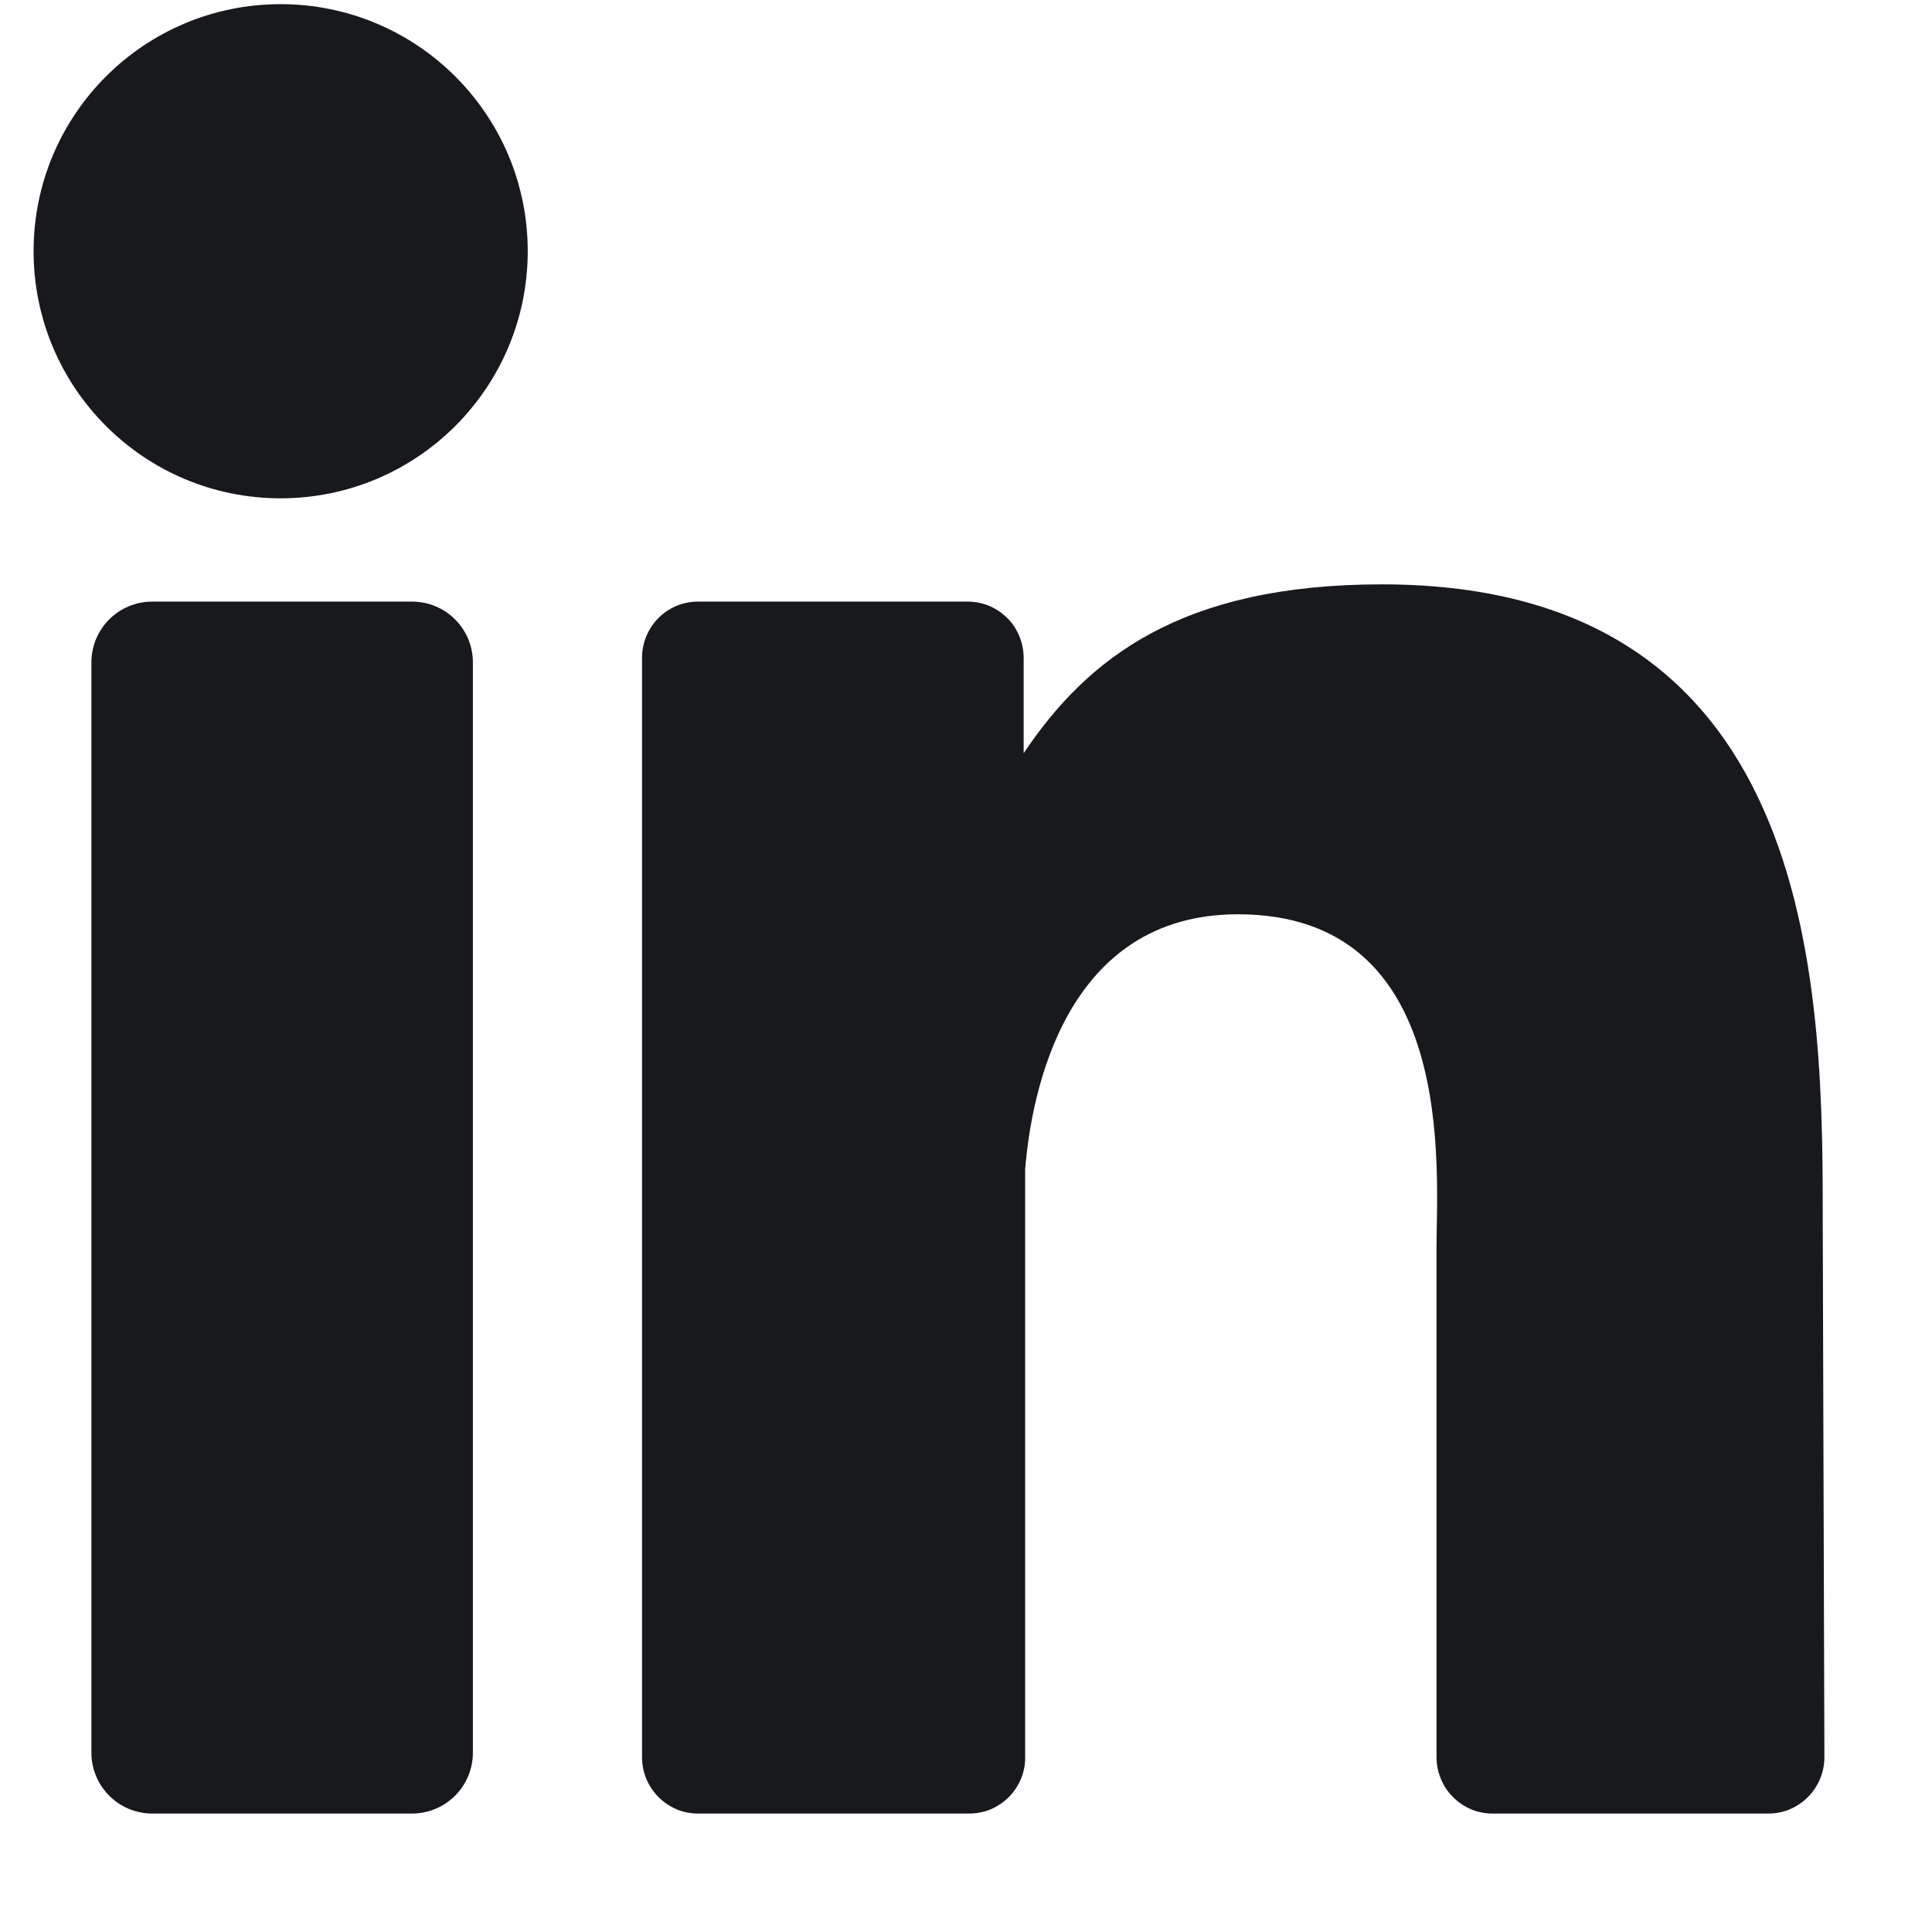
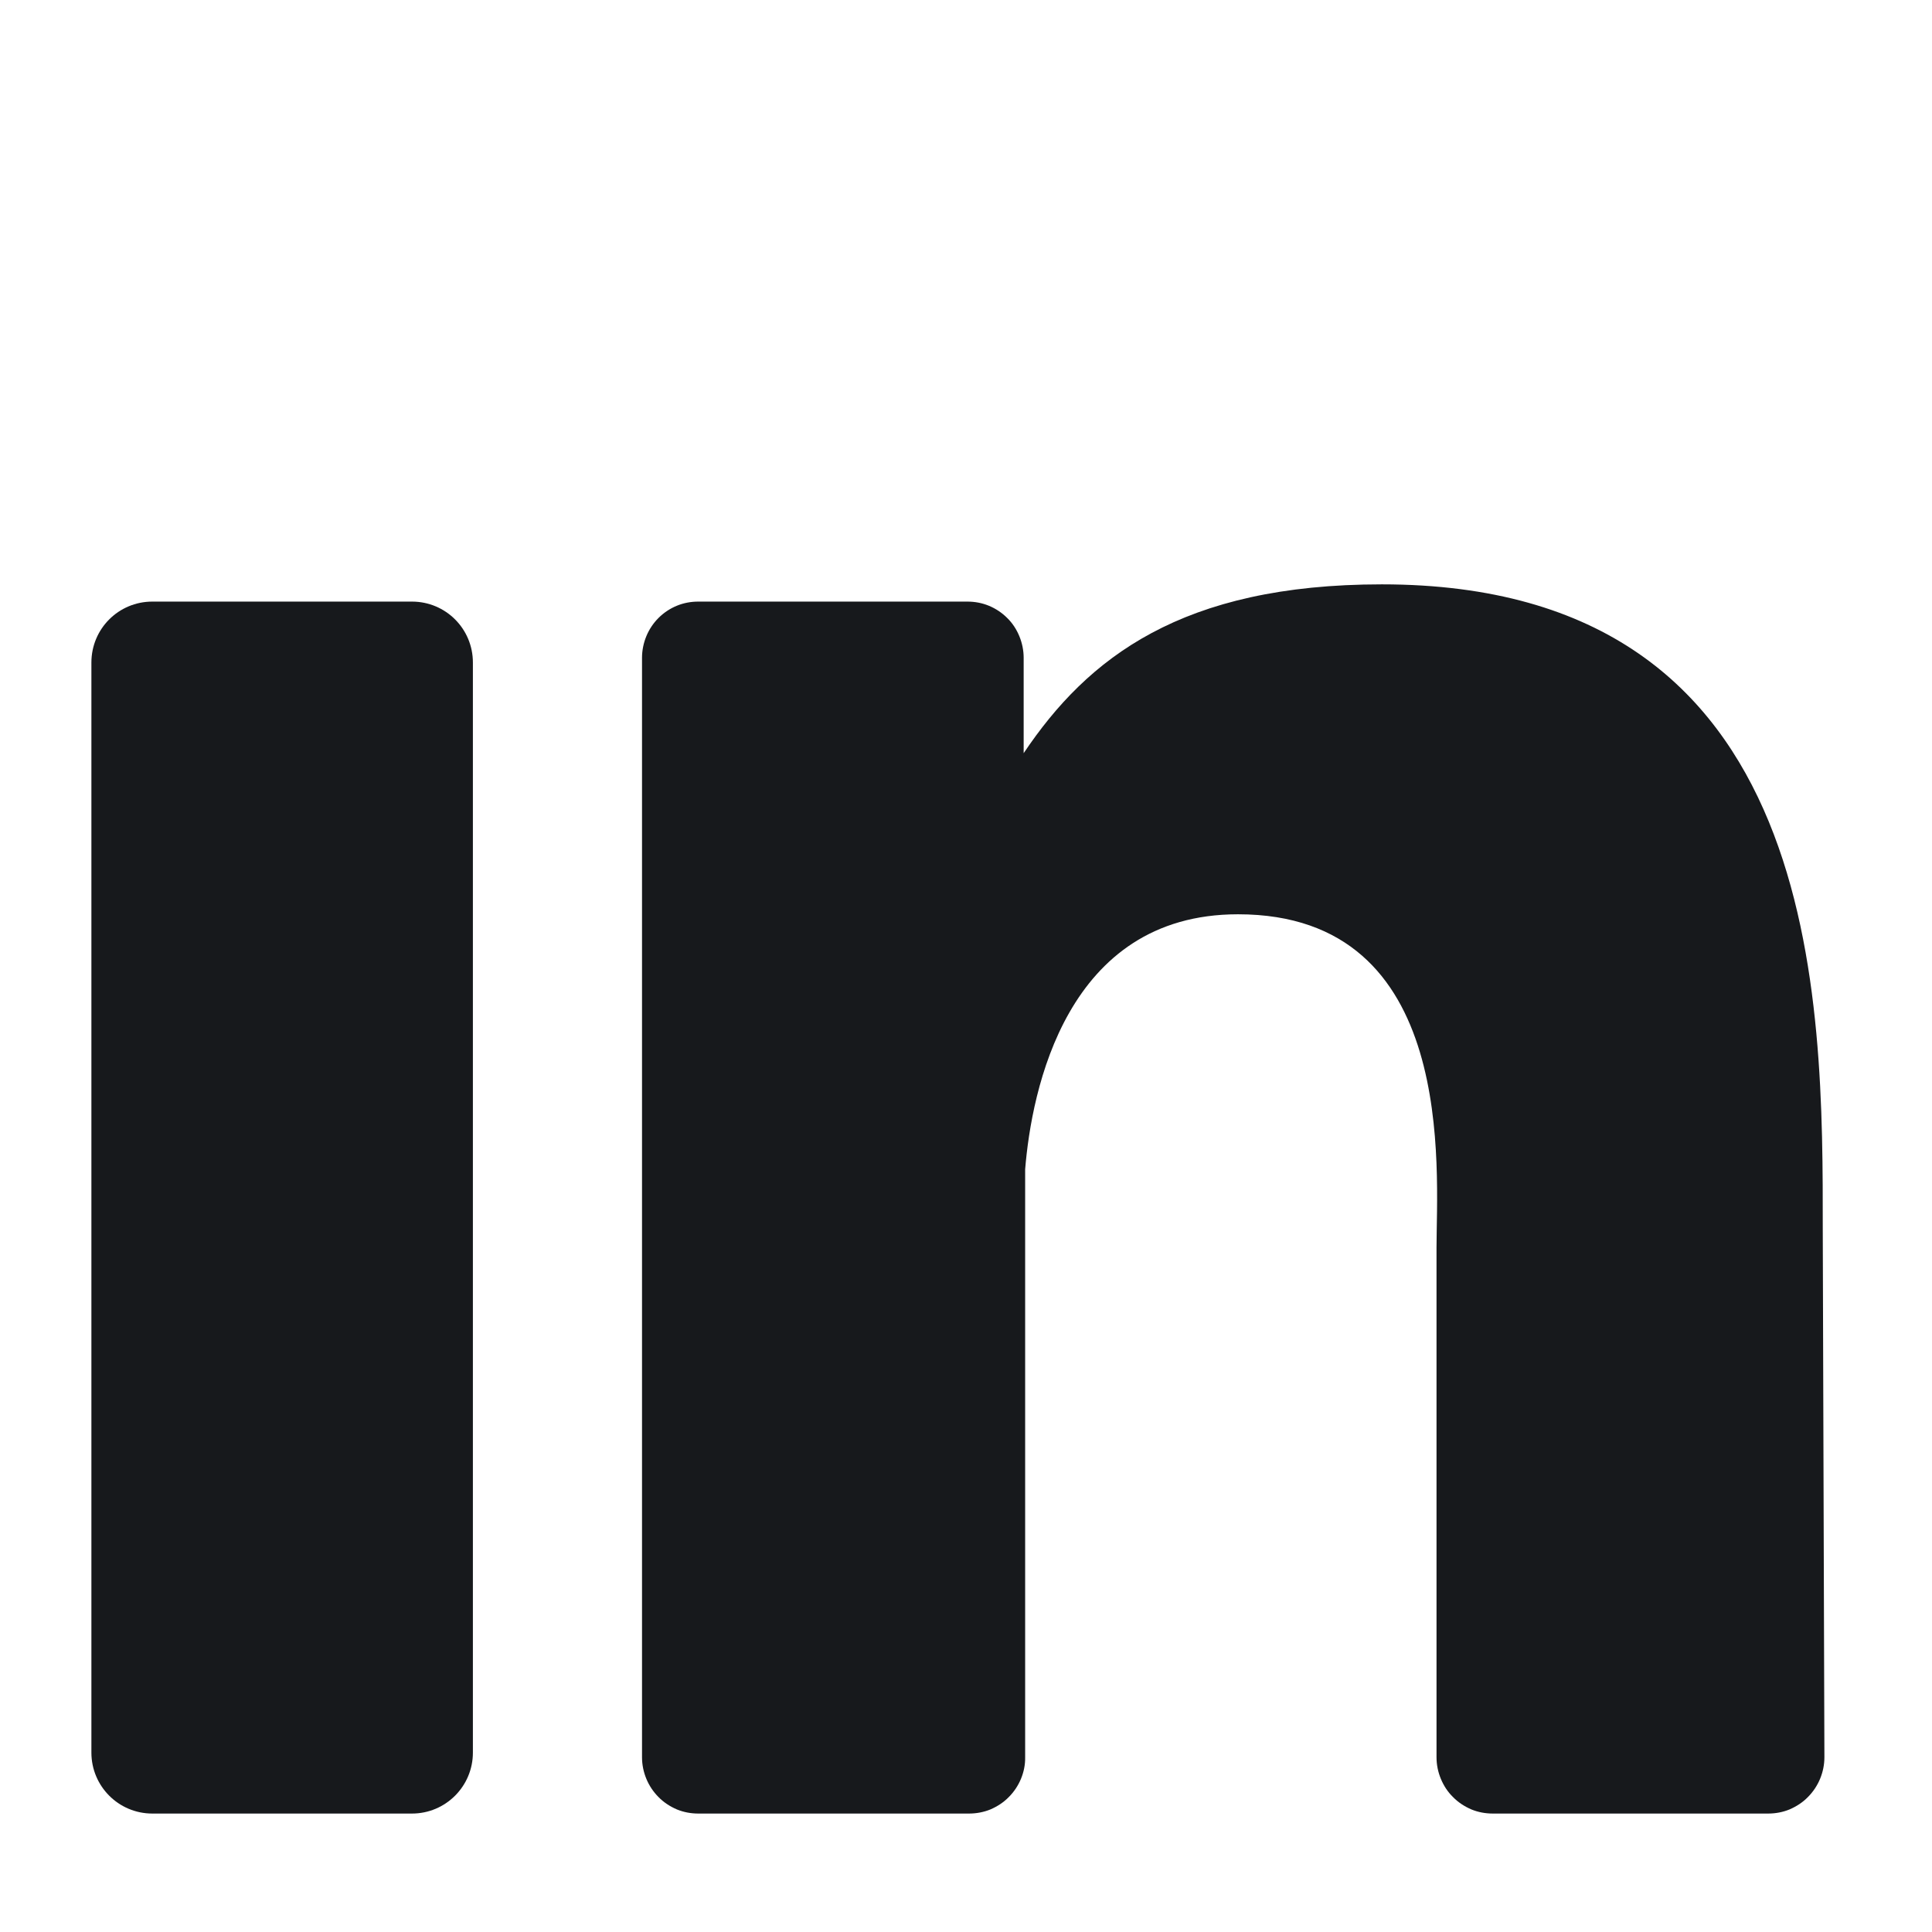
<svg xmlns="http://www.w3.org/2000/svg" fill="none" viewBox="0 0 13 13" height="13" width="13">
  <path fill="#17191C" d="M9.666 11.824C9.666 11.874 9.676 11.923 9.695 11.969C9.714 12.015 9.741 12.057 9.777 12.092C9.812 12.128 9.854 12.155 9.9 12.175C9.946 12.194 9.995 12.203 10.045 12.203H11.897C11.947 12.203 11.996 12.194 12.042 12.175C12.088 12.155 12.13 12.128 12.165 12.092C12.2 12.057 12.228 12.015 12.247 11.969C12.266 11.923 12.276 11.874 12.276 11.824L12.265 8.278C12.265 6.742 12.286 3.932 9.298 3.932C7.951 3.932 7.319 4.426 6.888 5.068V4.426C6.888 4.377 6.878 4.327 6.859 4.281C6.84 4.235 6.813 4.193 6.777 4.158C6.742 4.123 6.7 4.095 6.654 4.076C6.608 4.057 6.559 4.048 6.509 4.048H4.699C4.649 4.048 4.6 4.057 4.554 4.076C4.508 4.095 4.466 4.123 4.431 4.158C4.396 4.193 4.368 4.235 4.349 4.281C4.33 4.327 4.32 4.377 4.32 4.426V11.824C4.32 11.874 4.33 11.923 4.349 11.969C4.368 12.015 4.396 12.057 4.431 12.092C4.466 12.128 4.508 12.155 4.554 12.175C4.6 12.194 4.649 12.203 4.699 12.203H6.52C6.569 12.203 6.619 12.194 6.665 12.175C6.711 12.155 6.753 12.128 6.788 12.092C6.823 12.057 6.851 12.015 6.87 11.969C6.889 11.923 6.899 11.874 6.898 11.824V7.868C6.941 7.341 7.172 6.152 8.33 6.152C9.813 6.152 9.666 7.878 9.666 8.394V11.824Z" />
  <path fill="#17191C" d="M2.772 4.048H1.025C0.798 4.048 0.615 4.231 0.615 4.458V11.793C0.615 12.019 0.798 12.203 1.025 12.203H2.772C2.999 12.203 3.182 12.019 3.182 11.793V4.458C3.182 4.231 2.999 4.048 2.772 4.048Z" />
-   <path fill="#17191C" d="M1.888 3.353C2.806 3.353 3.551 2.609 3.551 1.69C3.551 0.772 2.806 0.028 1.888 0.028C0.97 0.028 0.226 0.772 0.226 1.69C0.226 2.609 0.97 3.353 1.888 3.353Z" />
</svg>